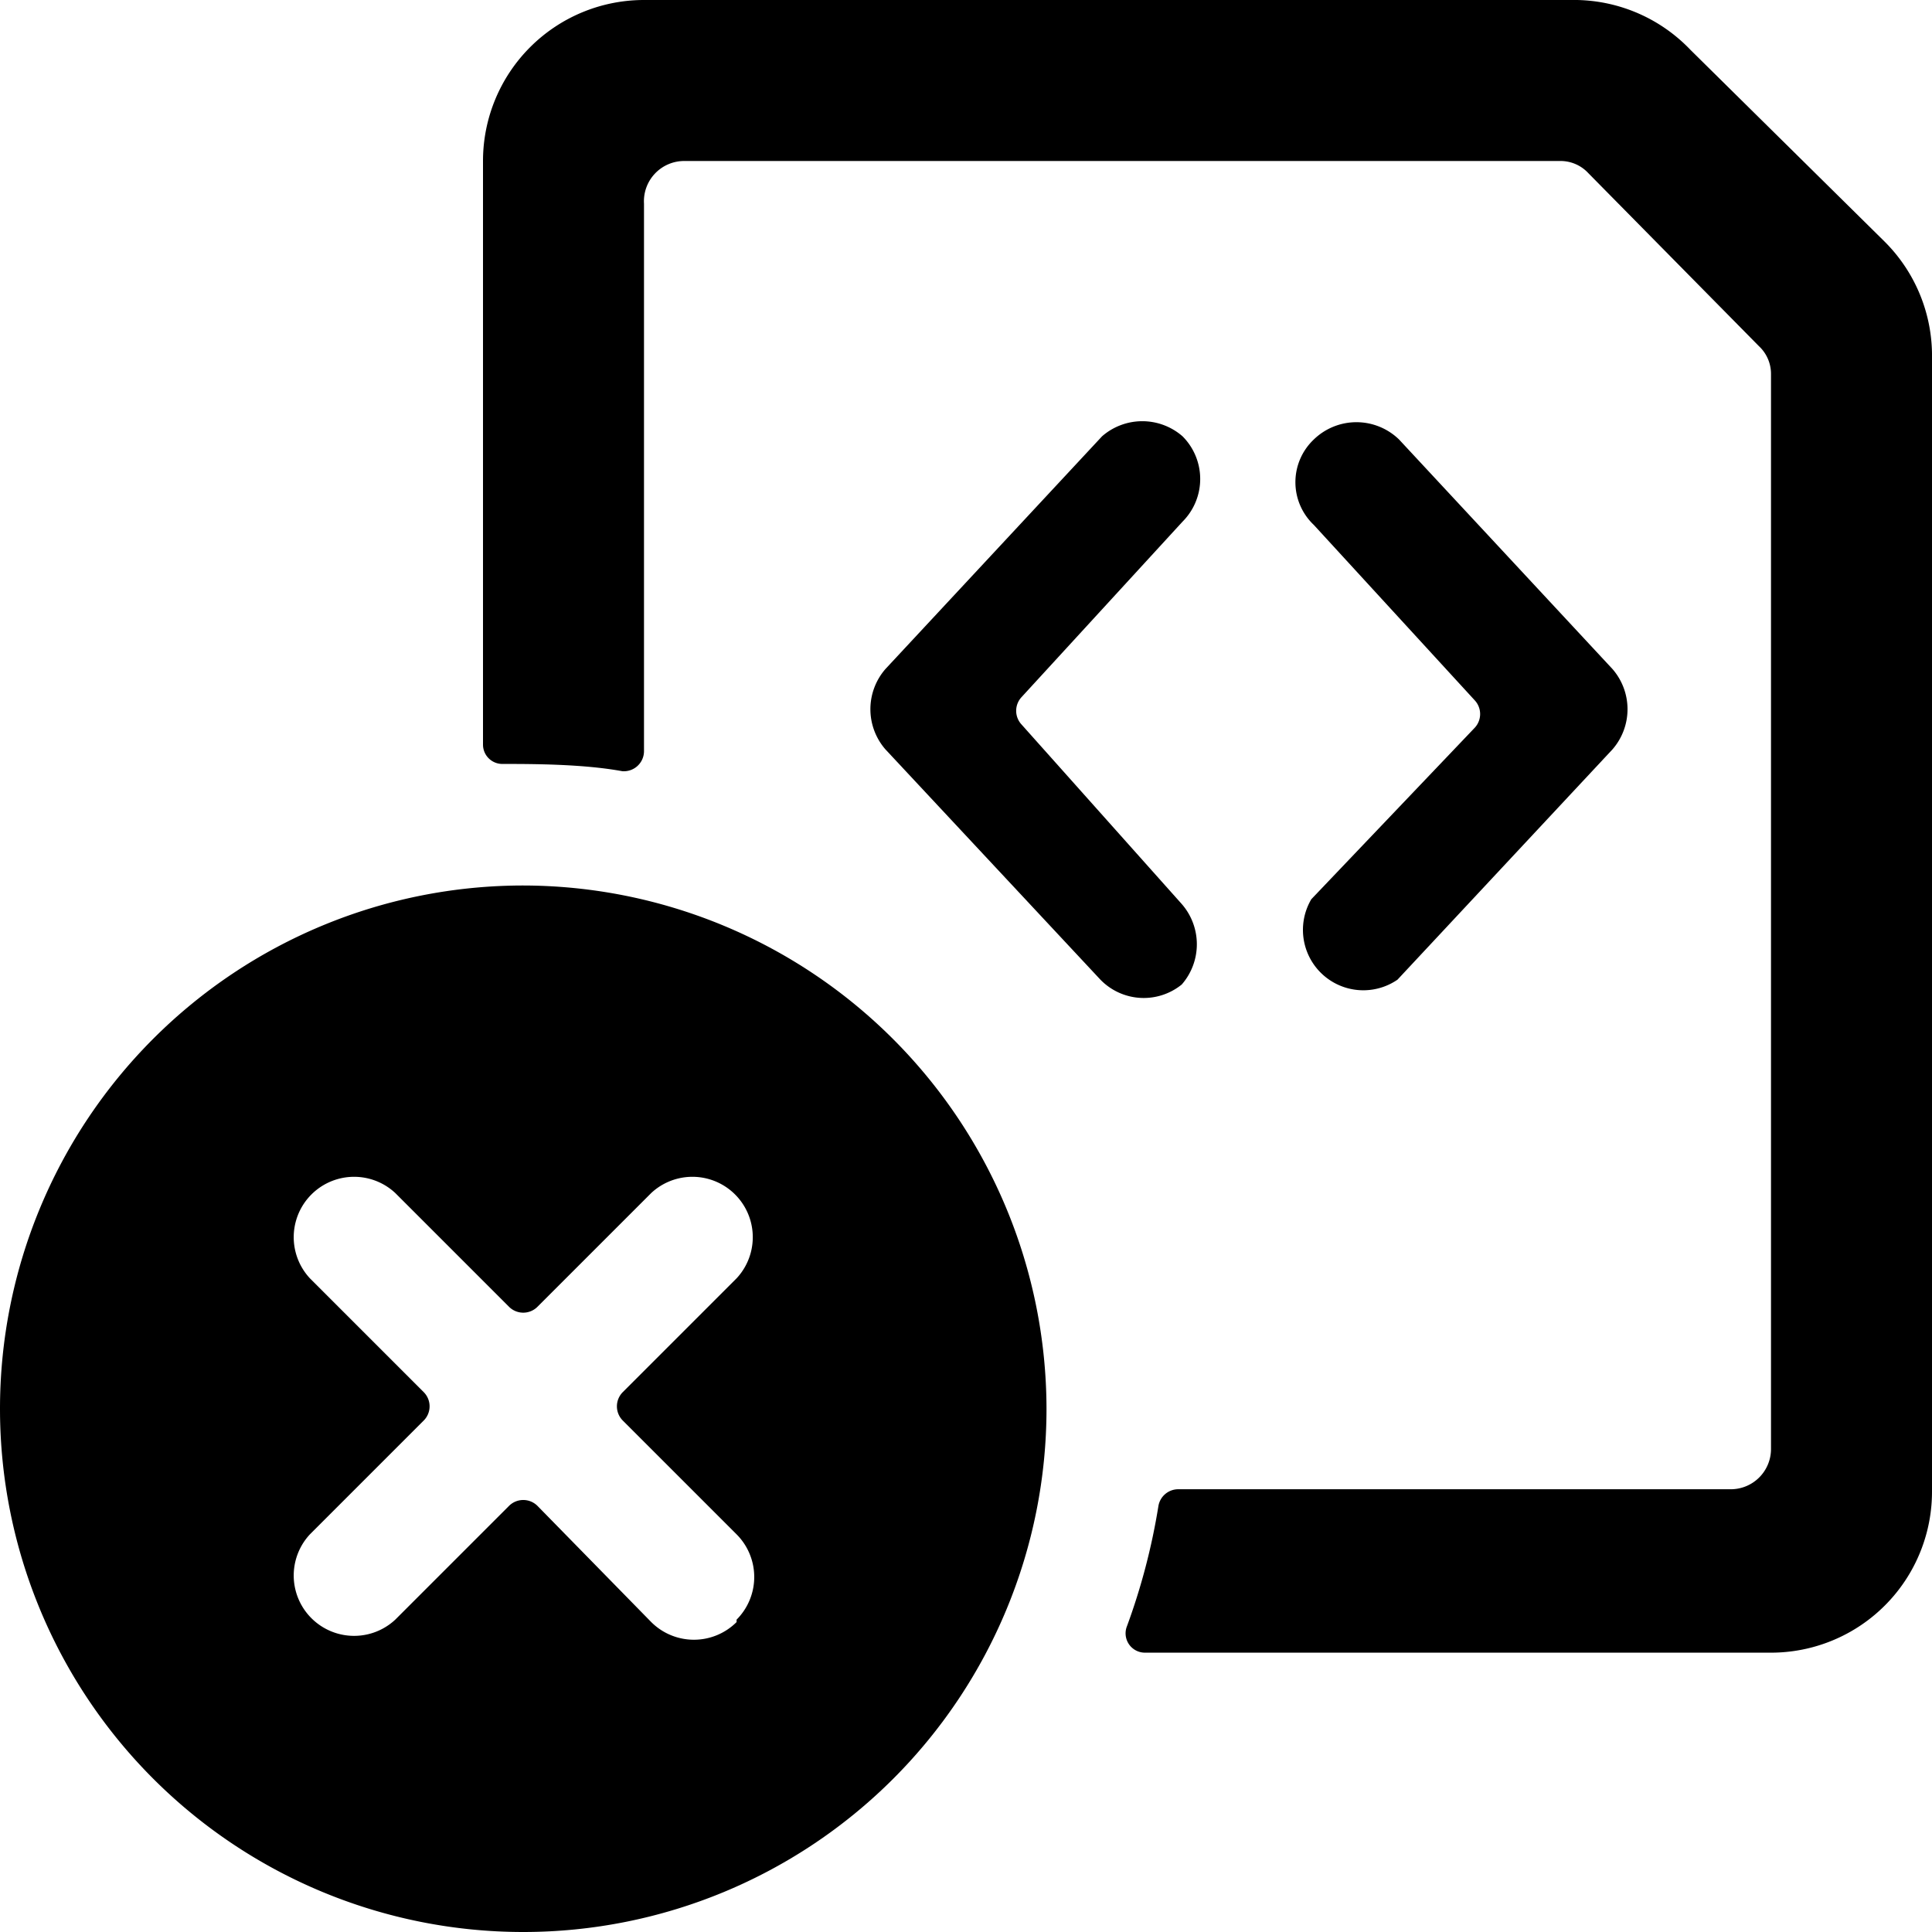
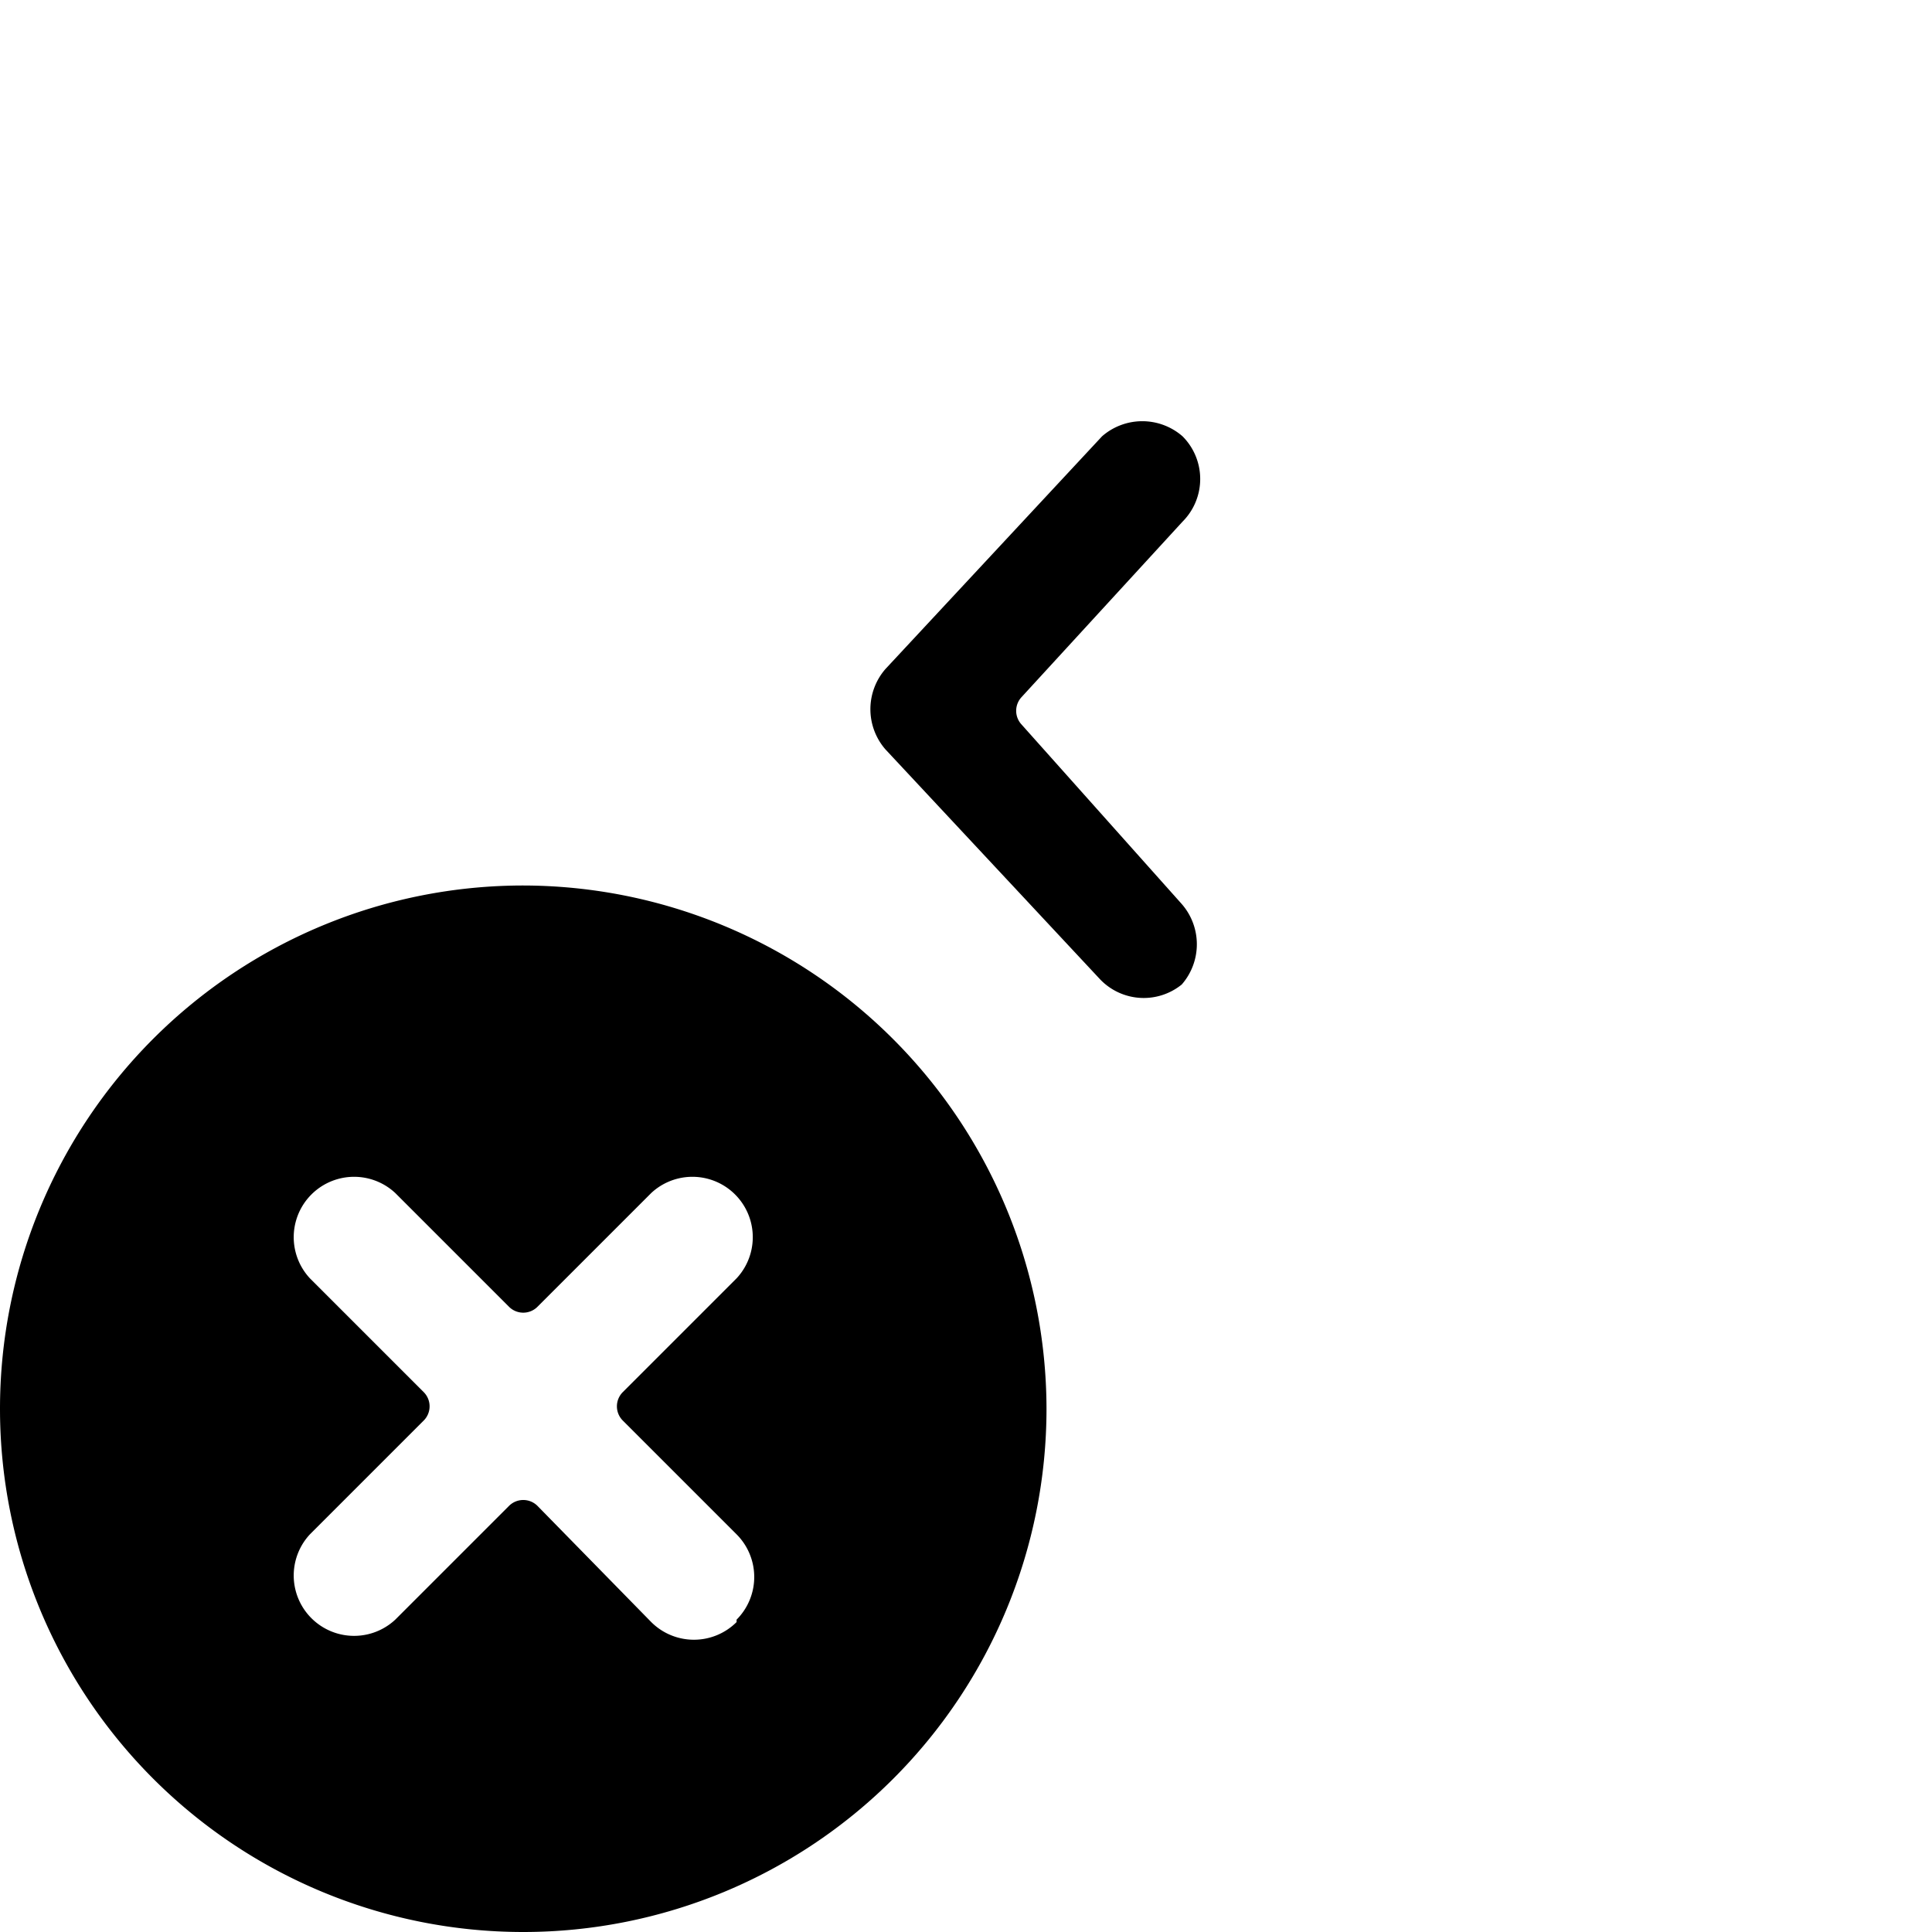
<svg xmlns="http://www.w3.org/2000/svg" viewBox="0 0 24 24">
  <g>
    <path d="M14.68 12.23a0.76 0.76 0 0 0 0 -1L12.69 9a0.25 0.25 0 0 1 0 -0.34l2 -2.18a0.75 0.75 0 0 0 0 -1.06 0.76 0.76 0 0 0 -1 0L11 8.31a0.76 0.76 0 0 0 0 1l2.67 2.86a0.75 0.75 0 0 0 1.01 0.06Z" fill="#000000" stroke-width="1" />
-     <path d="M16.29 11.17a0.75 0.75 0 0 0 1.07 1l2.67 -2.86a0.76 0.76 0 0 0 0 -1l-2.65 -2.85a0.76 0.76 0 0 0 -1.06 0 0.73 0.73 0 0 0 0 1.06l2 2.18a0.25 0.25 0 0 1 0 0.34Z" fill="#000000" stroke-width="1" />
-     <path d="M23.41 3 21 0.62A2 2 0 0 0 19.59 0H8a2 2 0 0 0 -2 2v7.25a0.24 0.24 0 0 0 0.24 0.24c0.37 0 1 0 1.49 0.09A0.25 0.25 0 0 0 8 9.33v-6.8A0.5 0.5 0 0 1 8.5 2h10.88a0.47 0.47 0 0 1 0.35 0.15l2.12 2.15a0.47 0.47 0 0 1 0.15 0.35V18a0.5 0.5 0 0 1 -0.5 0.5h-6.87a0.25 0.25 0 0 0 -0.24 0.21A8 8 0 0 1 14 20.2a0.24 0.24 0 0 0 0.22 0.33H22a2 2 0 0 0 2 -2V4.45A2 2 0 0 0 23.41 3Z" fill="#000000" stroke-width="1" />
    <path d="M6.5 11a6.5 6.5 0 1 0 6.5 6.5A6.51 6.51 0 0 0 6.5 11Zm2.65 9.15a0.75 0.75 0 0 1 -1.06 0l-1.41 -1.44a0.25 0.25 0 0 0 -0.36 0l-1.41 1.41a0.75 0.75 0 0 1 -1.06 -1.06l1.41 -1.41a0.25 0.25 0 0 0 0 -0.36l-1.41 -1.41a0.75 0.75 0 0 1 1.06 -1.06l1.41 1.41a0.25 0.25 0 0 0 0.36 0l1.41 -1.41a0.75 0.75 0 0 1 1.06 1.06l-1.41 1.41a0.25 0.25 0 0 0 0 0.36l1.41 1.41a0.75 0.75 0 0 1 0 1.06Z" fill="#000000" stroke-width="1" />
  </g>
</svg>